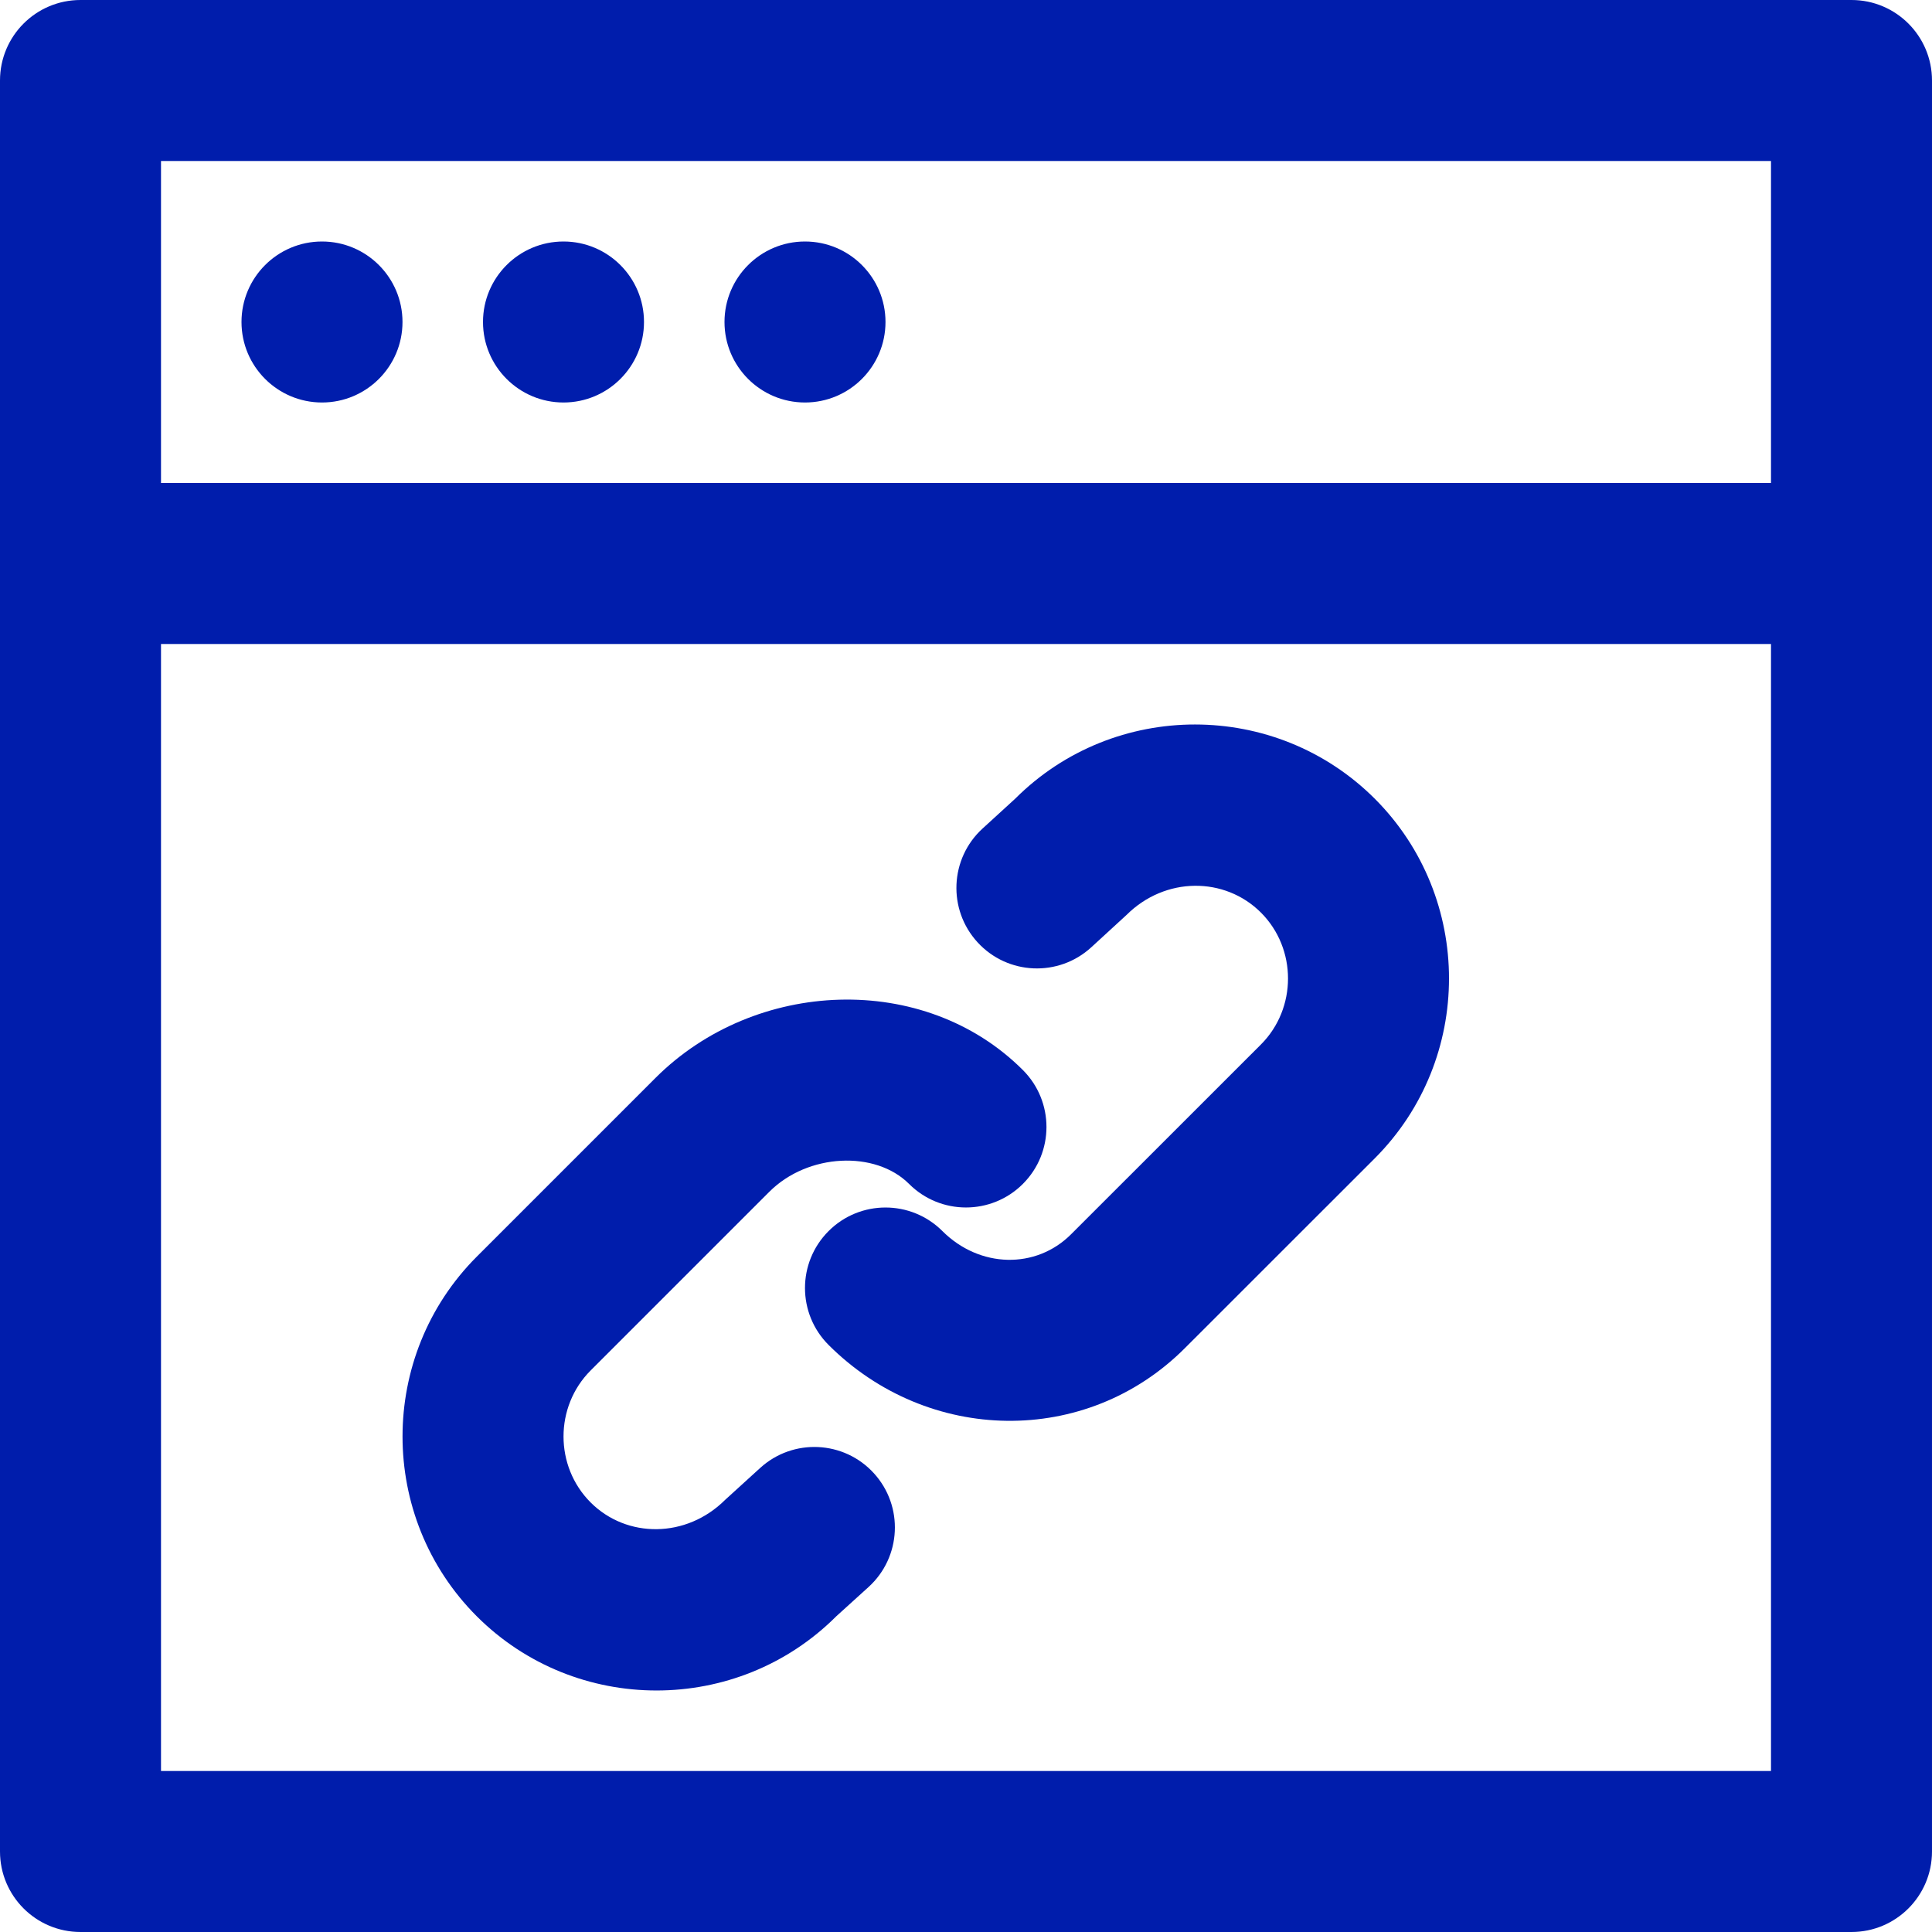
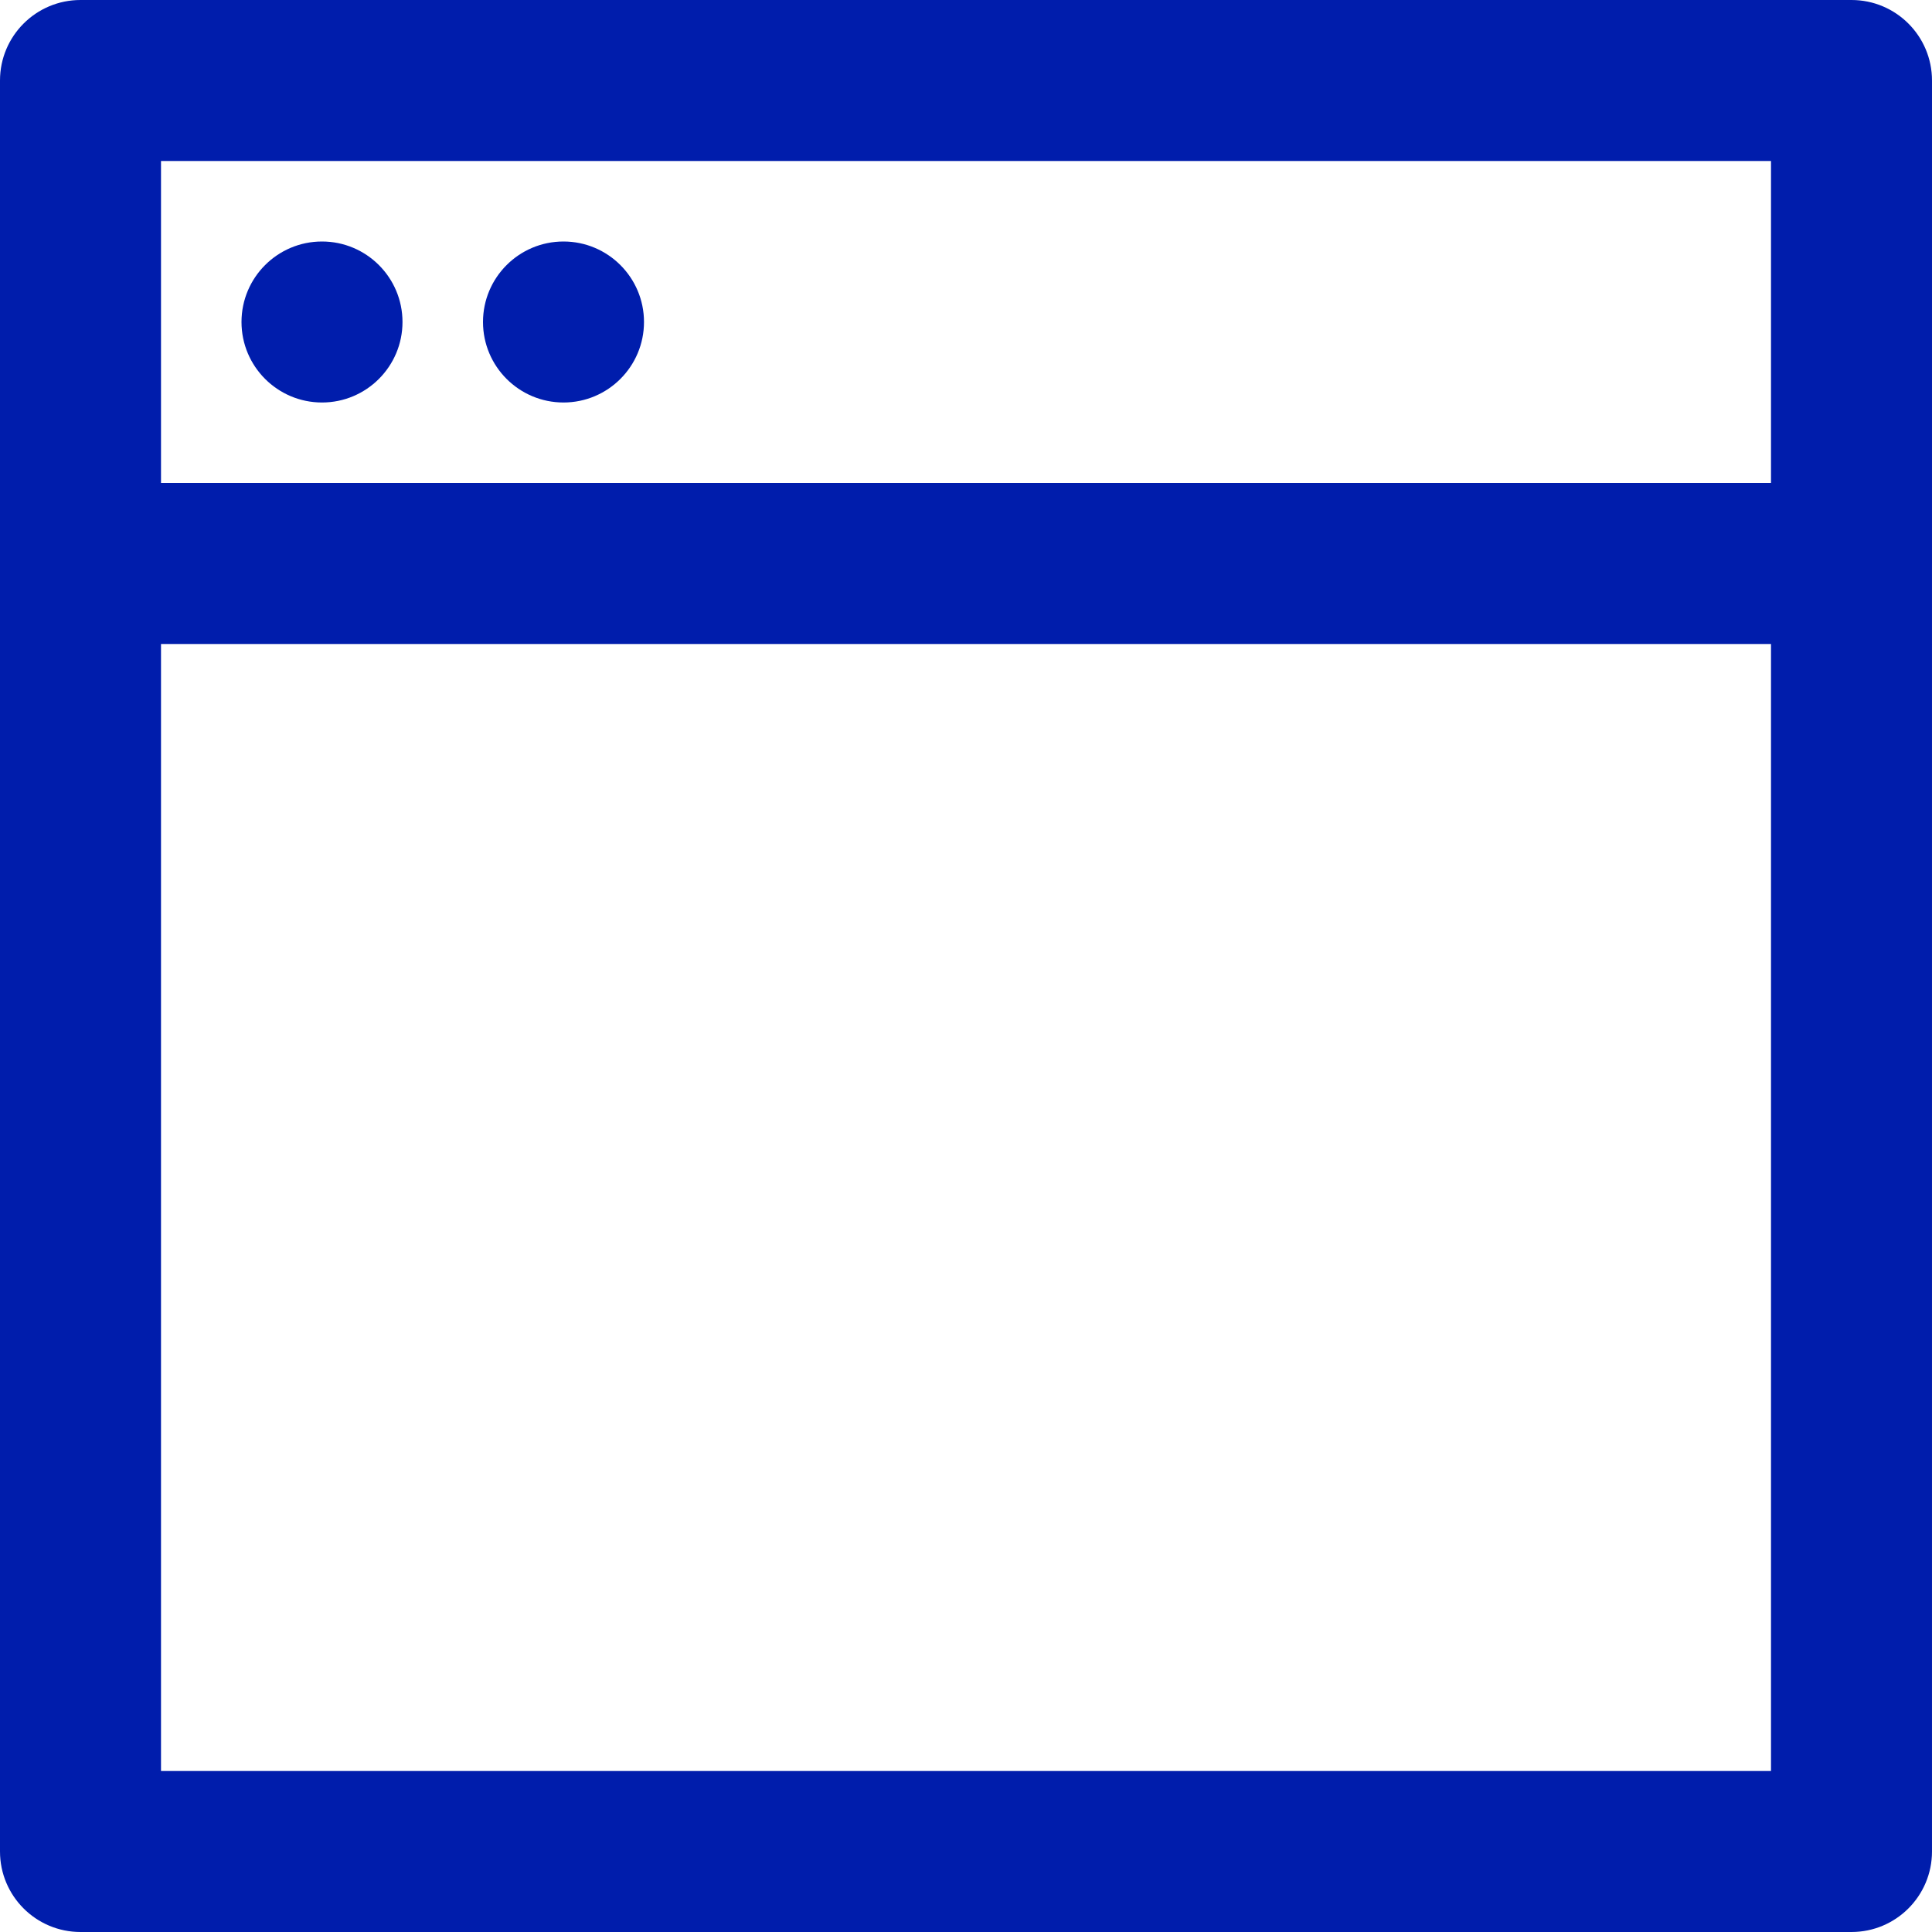
<svg xmlns="http://www.w3.org/2000/svg" fill="#001DAC" height="64px" width="64px" id="Layer_1" viewBox="0 0 512 512" xml:space="preserve">
  <g id="SVGRepo_bgCarrier" stroke-width="0" />
  <g id="SVGRepo_tracerCarrier" stroke-linecap="round" stroke-linejoin="round" />
  <g id="SVGRepo_iconCarrier">
    <g>
      <g>
        <g>
          <path d="M490.667,0H21.333C9.551,0,0,9.551,0,21.333v128v341.333C0,502.449,9.551,512,21.333,512h469.333 c11.782,0,21.333-9.551,21.333-21.333V149.333v-128C512,9.551,502.449,0,490.667,0z M42.667,42.667h426.667V128H42.667V42.667z M469.333,469.333H42.667V170.667h426.667V469.333z" />
          <path d="M85.333,64C73.557,64,64,73.557,64,85.333s9.557,21.333,21.333,21.333s21.333-9.557,21.333-21.333S97.109,64,85.333,64z" />
          <path d="M149.333,64C137.557,64,128,73.557,128,85.333s9.557,21.333,21.333,21.333s21.333-9.557,21.333-21.333 S161.109,64,149.333,64z" />
-           <path d="M213.333,64C201.557,64,192,73.557,192,85.333s9.557,21.333,21.333,21.333s21.333-9.557,21.333-21.333 S225.109,64,213.333,64z" />
-           <path d="M289.214,251.029l9.323-8.555c10.243-10.204,26.04-10.204,35.631-0.625c9.561,9.573,9.561,25.37-0.018,34.961 l-50.313,50.292c-9.283,9.294-24.212,9.016-34.098-0.859c-8.336-8.326-21.844-8.318-30.17,0.018 c-8.326,8.336-8.318,21.844,0.018,30.17c26.305,26.273,68.237,27.055,94.426,0.835l50.313-50.292 c26.23-26.261,26.23-69.046,0.012-95.295c-26.267-26.236-69.051-26.236-95.301-0.018l-8.67,7.93 c-8.681,7.966-9.261,21.461-1.295,30.142C267.038,258.416,280.533,258.995,289.214,251.029z" />
-           <path d="M221.626,428.327l8.556-7.757c8.713-7.931,9.346-21.424,1.414-30.137s-21.424-9.346-30.137-1.414l-9.28,8.448 c-10.291,10.258-26.096,10.258-35.663,0.691c-9.57-9.582-9.57-25.379,0.009-34.97l47.351-47.351 c10.236-10.236,28.126-10.995,37.03-2.091c8.331,8.331,21.839,8.331,30.17,0c8.331-8.331,8.331-21.839,0-30.17 c-26.165-26.165-71.016-24.263-97.37,2.091l-47.36,47.36c-26.227,26.258-26.227,69.042-0.009,95.292 C152.576,454.556,195.396,454.556,221.626,428.327z" />
        </g>
      </g>
    </g>
  </g>
</svg>